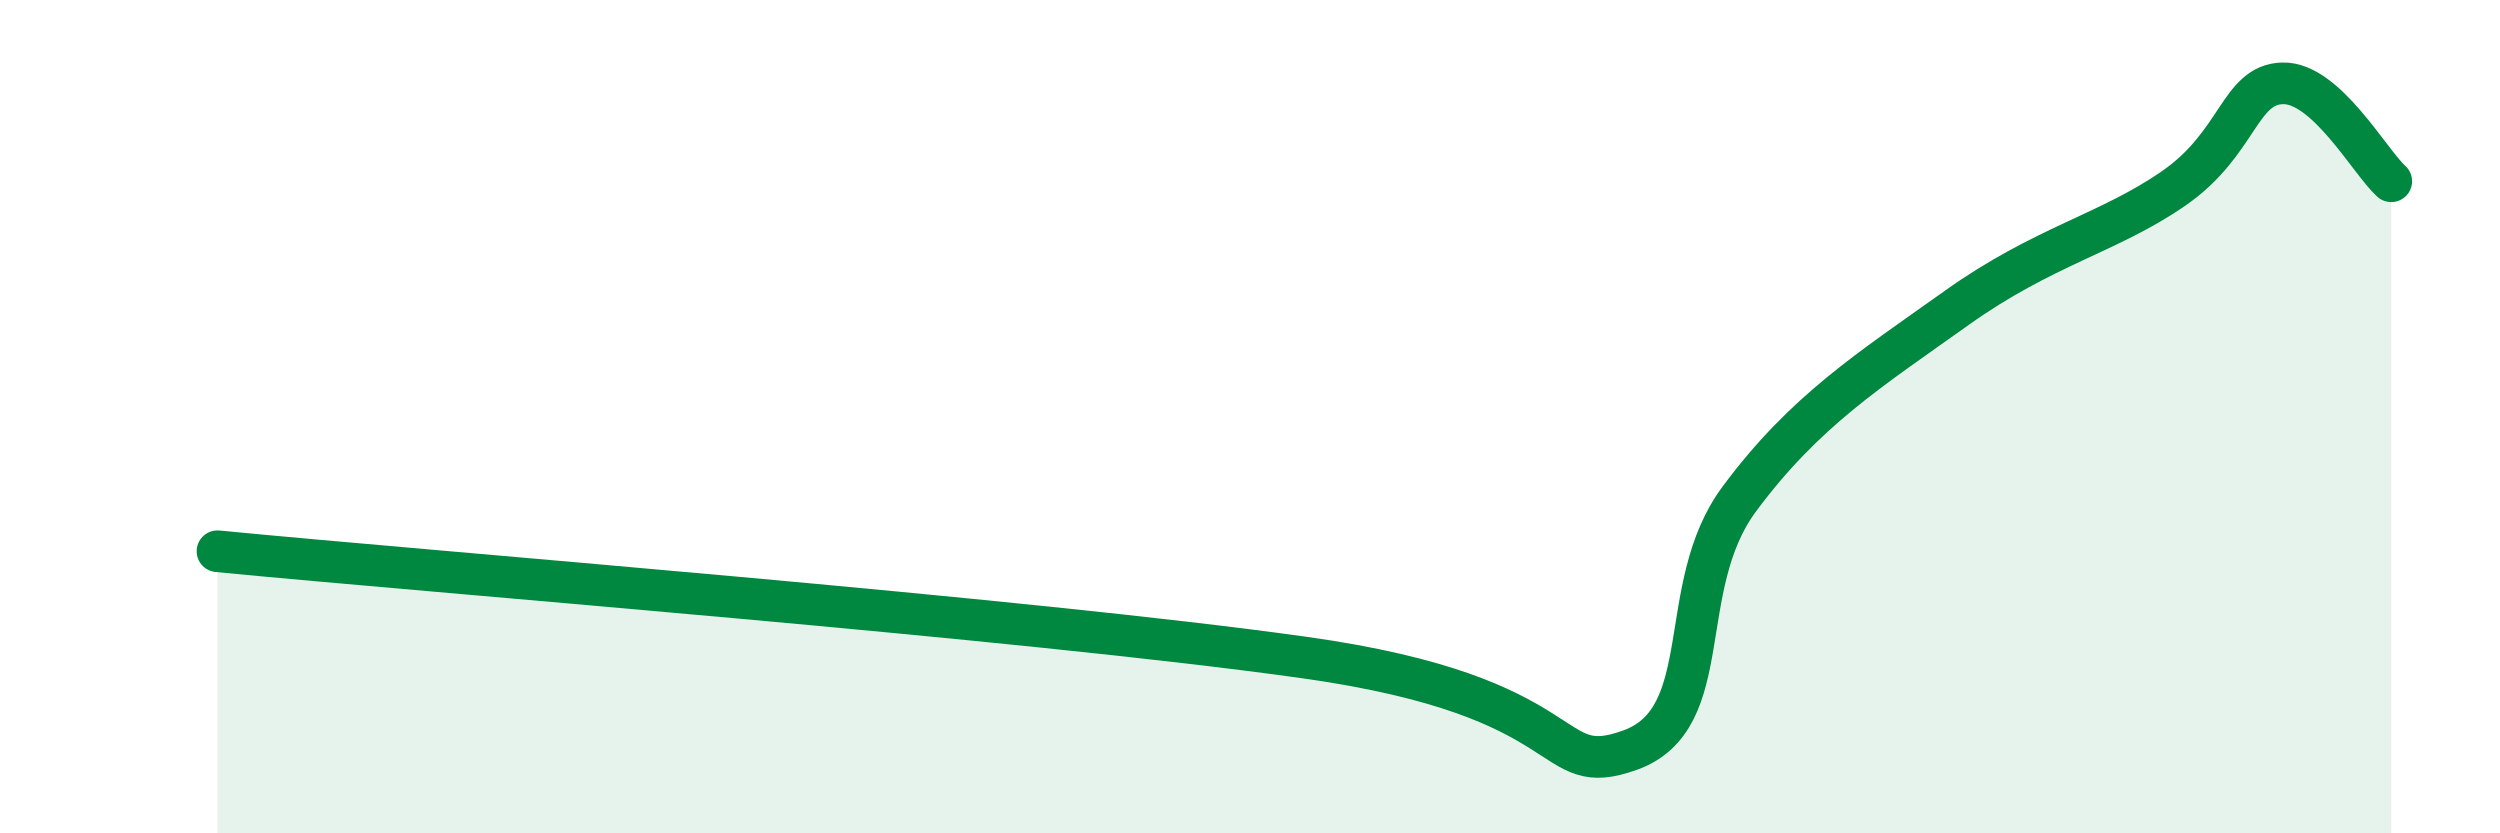
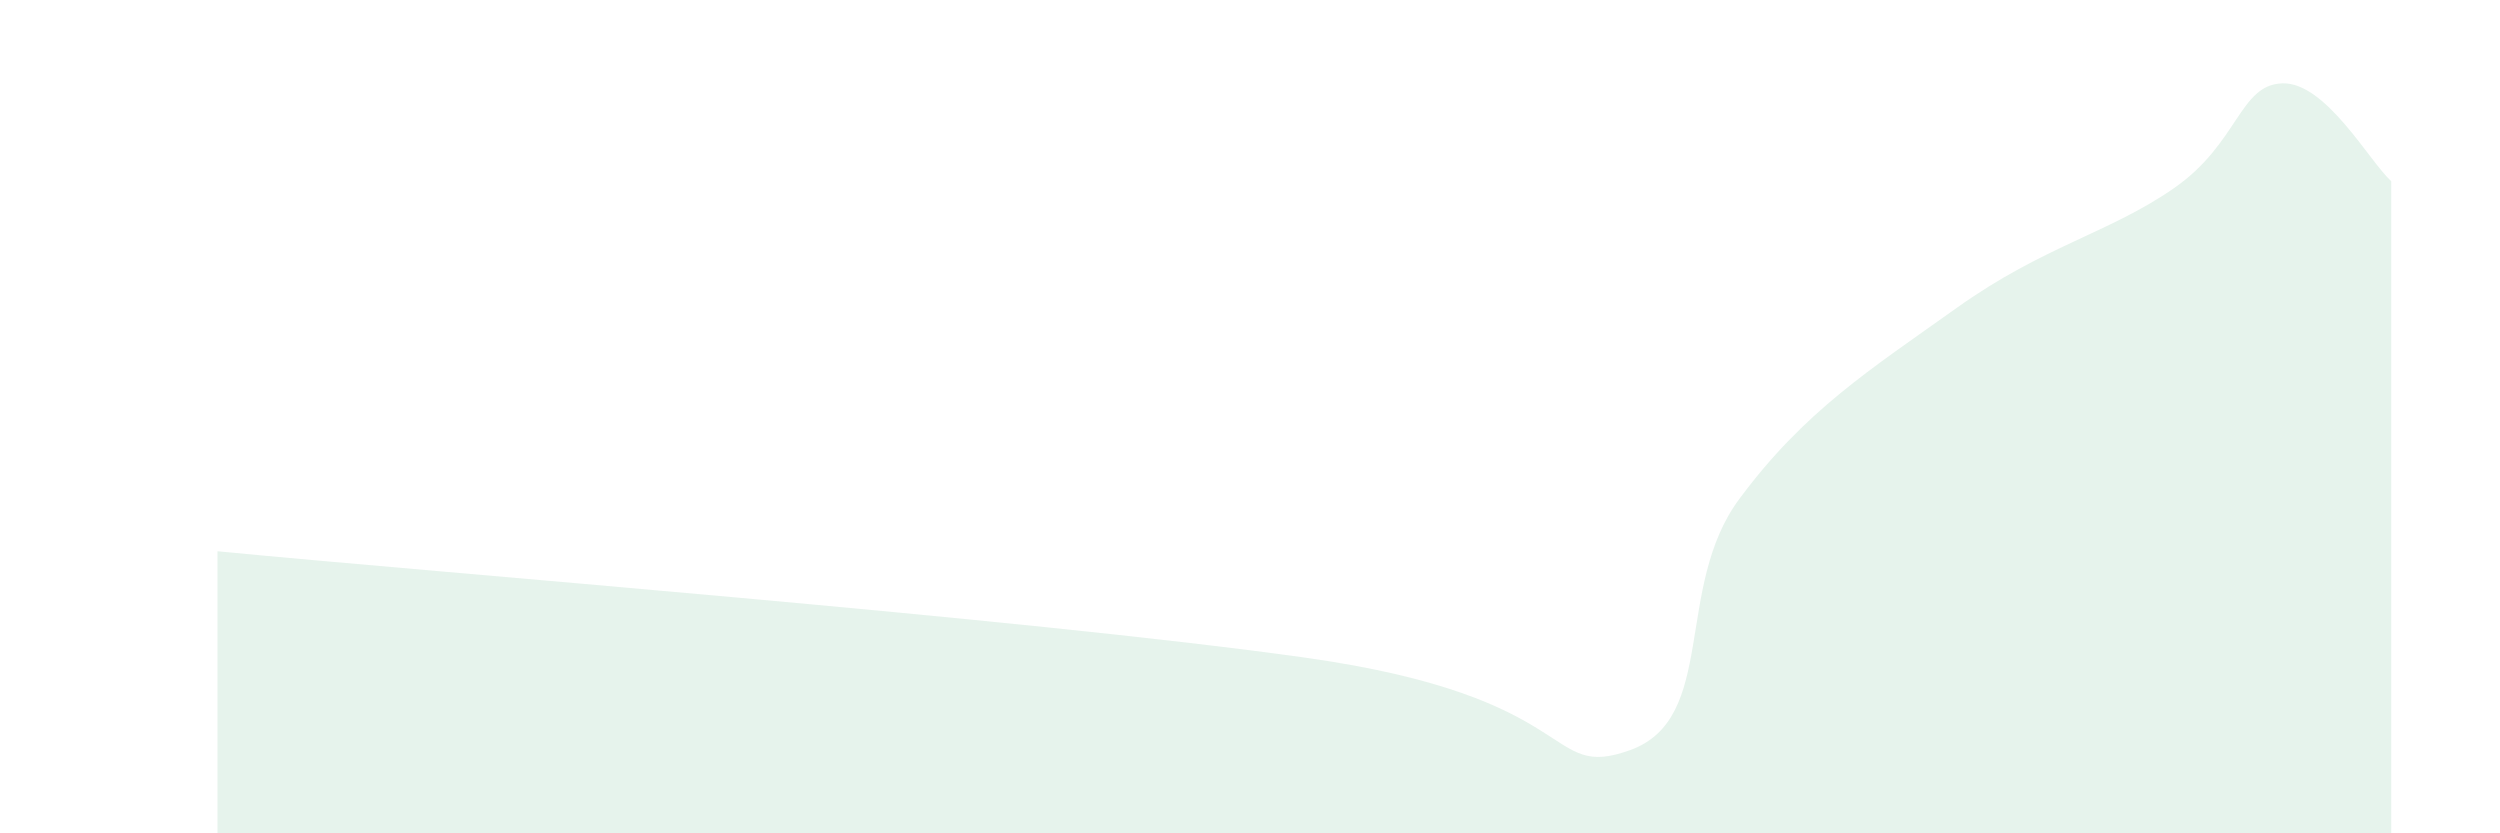
<svg xmlns="http://www.w3.org/2000/svg" width="60" height="20" viewBox="0 0 60 20">
  <path d="M 5.22,13.23 C 10.44,13.74 24.52,14.83 31.3,15.78 C 38.08,16.73 37.04,18.76 39.13,18 C 41.22,17.24 40.17,14.1 41.74,11.98 C 43.31,9.86 44.87,8.88 46.96,7.39 C 49.05,5.9 50.61,5.6 52.17,4.52 C 53.73,3.44 53.74,2.03 54.78,2 C 55.82,1.97 56.87,3.88 57.39,4.35L57.39 20L5.22 20Z" fill="#008740" opacity="0.1" stroke-linecap="round" stroke-linejoin="round" />
-   <path d="M 5.22,13.23 C 10.44,13.74 24.52,14.83 31.3,15.78 C 38.08,16.73 37.04,18.76 39.13,18 C 41.22,17.24 40.17,14.1 41.74,11.98 C 43.31,9.86 44.87,8.88 46.96,7.39 C 49.05,5.9 50.61,5.6 52.17,4.52 C 53.73,3.44 53.74,2.03 54.78,2 C 55.82,1.97 56.87,3.88 57.39,4.35" stroke="#008740" stroke-width="1" fill="none" stroke-linecap="round" stroke-linejoin="round" />
</svg>